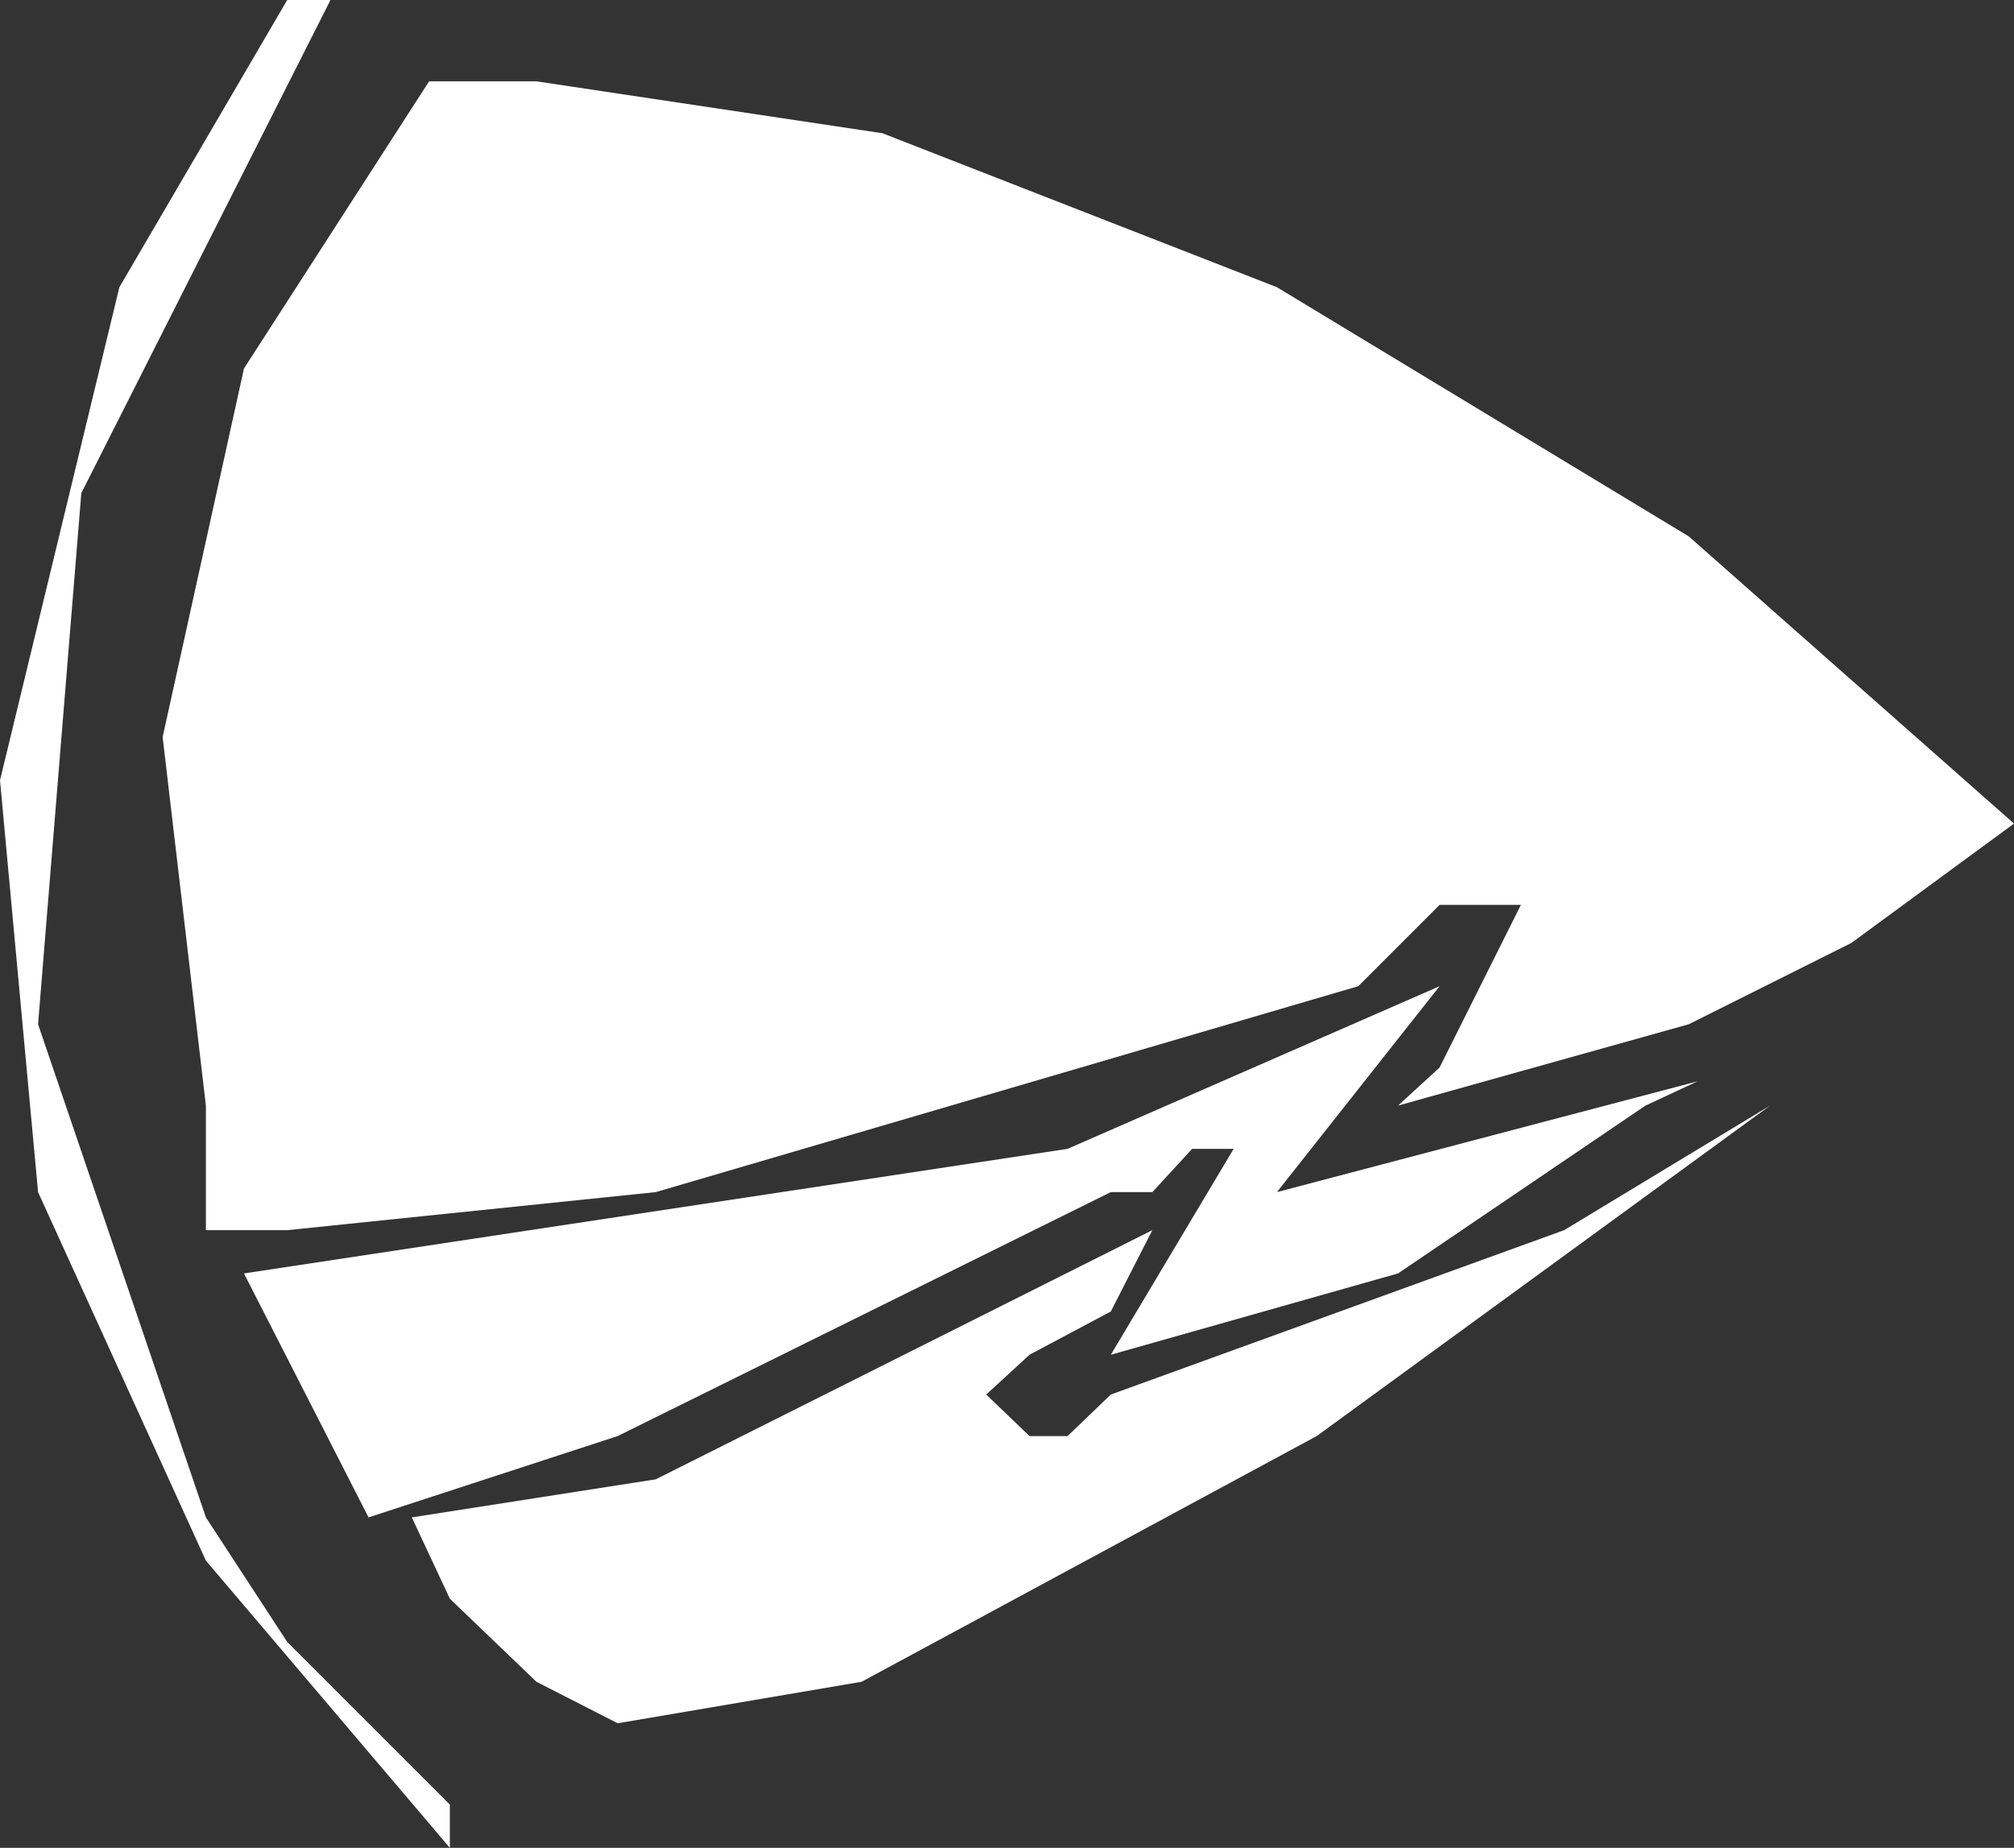
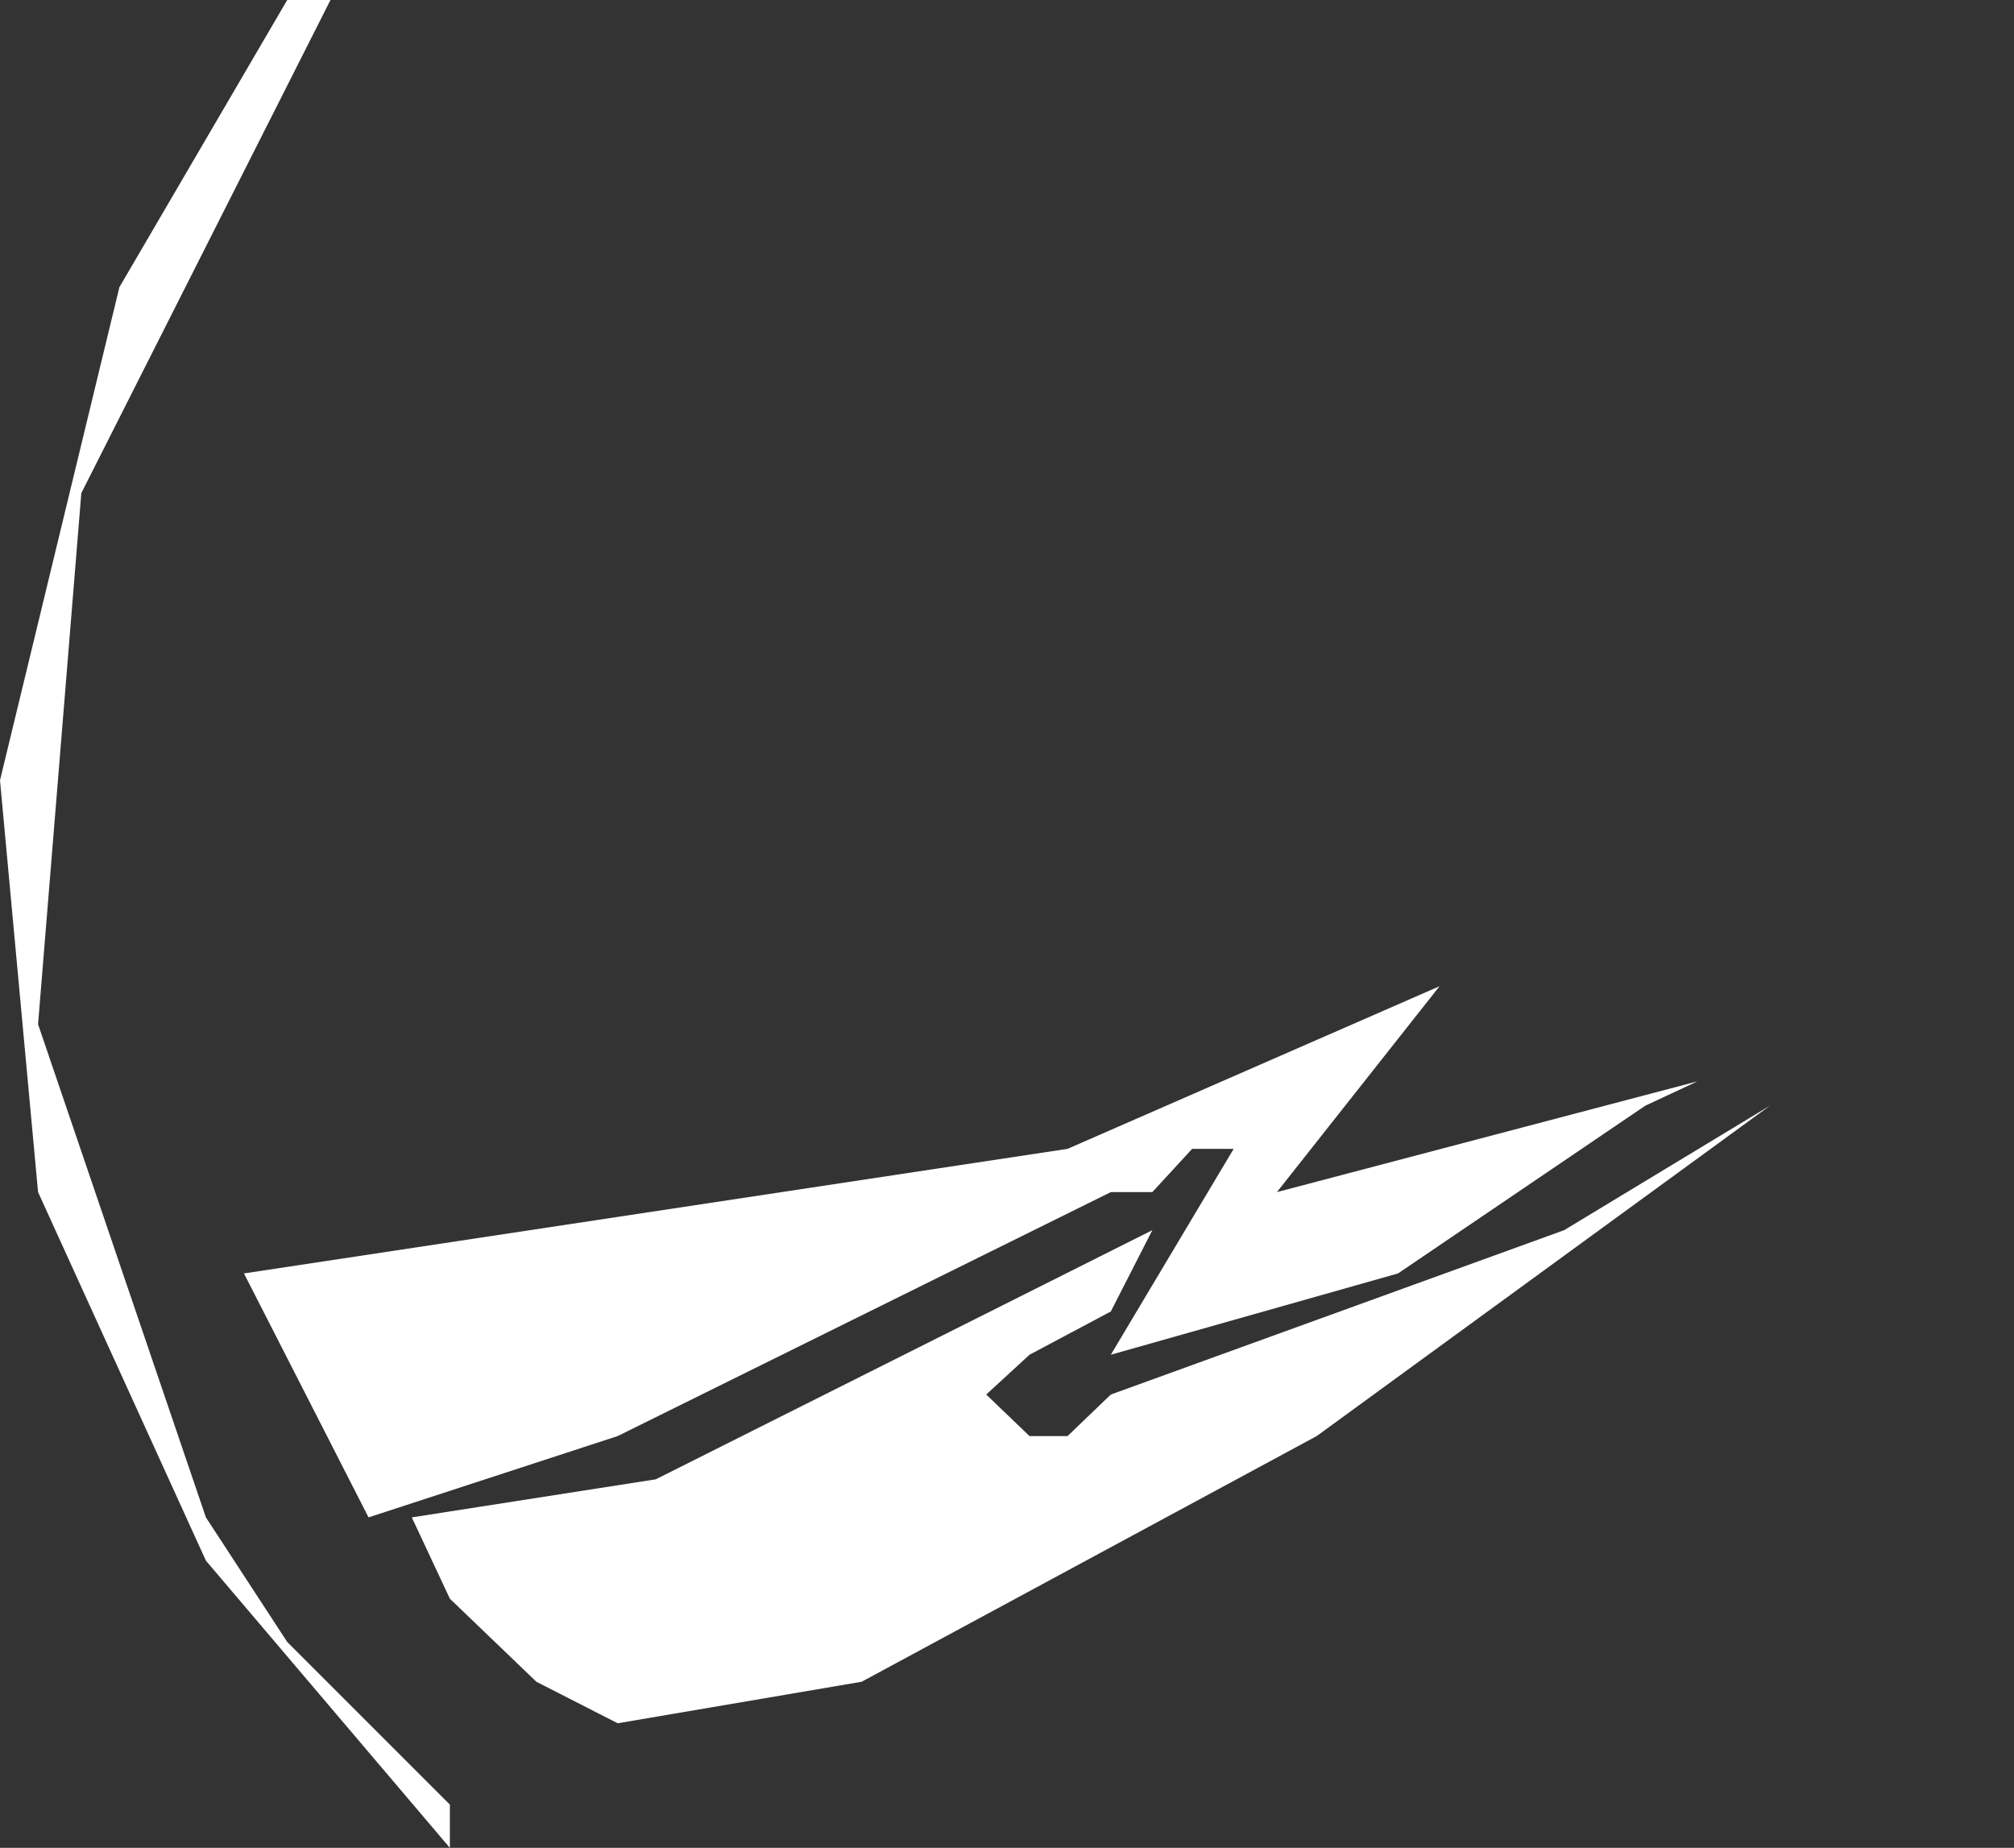
<svg xmlns="http://www.w3.org/2000/svg" height="53.4px" width="58.2px">
  <rect width="100%" height="100%" fill="#333333" stroke="none" />
  <g transform="matrix(1.0, 0.0, 0.0, 1.0, 29.1, 26.7)">
-     <path d="M-19.55 -26.7 L-26.75 -12.45 -28.0 2.9 -23.15 17.15 -20.8 20.75 -16.1 25.45 -16.1 26.7 -23.15 18.4 -28.0 7.75 -29.1 -4.15 -25.65 -18.4 -20.8 -26.7 -19.55 -26.7 M-13.6 -24.35 L-3.6 -22.85 7.8 -18.4 19.7 -11.2 29.1 -2.9 24.4 0.55 19.7 2.9 11.3 5.25 12.5 4.15 14.85 -0.55 12.5 -0.55 10.15 1.8 -10.15 7.75 -20.8 8.85 -23.15 8.85 -23.15 5.25 -24.4 -5.4 -22.05 -16.05 -16.7 -24.35 -13.6 -24.35 M18.45 5.25 L11.3 10.1 3.0 12.45 6.55 6.5 5.35 6.5 4.2 7.75 3.0 7.75 -11.25 14.8 -18.45 17.15 -22.05 10.1 1.75 6.5 12.5 1.8 7.8 7.75 19.95 4.55 18.45 5.25 M22.05 5.25 L8.95 14.8 -4.2 21.9 -11.25 23.1 -13.6 21.9 -16.1 19.5 -17.2 17.15 -10.15 16.05 4.2 8.85 3.0 11.2 0.65 12.45 -0.6 13.6 0.65 14.8 1.75 14.8 3.0 13.6 16.1 8.85 22.05 5.25" fill="#ffffff" fill-rule="evenodd" stroke="none" />
+     <path d="M-19.55 -26.7 L-26.75 -12.45 -28.0 2.9 -23.15 17.15 -20.8 20.75 -16.1 25.45 -16.1 26.7 -23.15 18.4 -28.0 7.75 -29.1 -4.15 -25.65 -18.4 -20.8 -26.7 -19.55 -26.7 M-13.6 -24.35 M18.45 5.25 L11.3 10.1 3.0 12.45 6.55 6.5 5.35 6.5 4.2 7.75 3.0 7.75 -11.25 14.8 -18.45 17.15 -22.05 10.1 1.75 6.5 12.5 1.8 7.8 7.75 19.95 4.55 18.45 5.25 M22.05 5.25 L8.95 14.8 -4.2 21.9 -11.25 23.1 -13.6 21.9 -16.1 19.5 -17.2 17.15 -10.15 16.05 4.2 8.85 3.0 11.2 0.65 12.45 -0.6 13.6 0.65 14.8 1.75 14.8 3.0 13.6 16.1 8.85 22.05 5.25" fill="#ffffff" fill-rule="evenodd" stroke="none" />
  </g>
</svg>